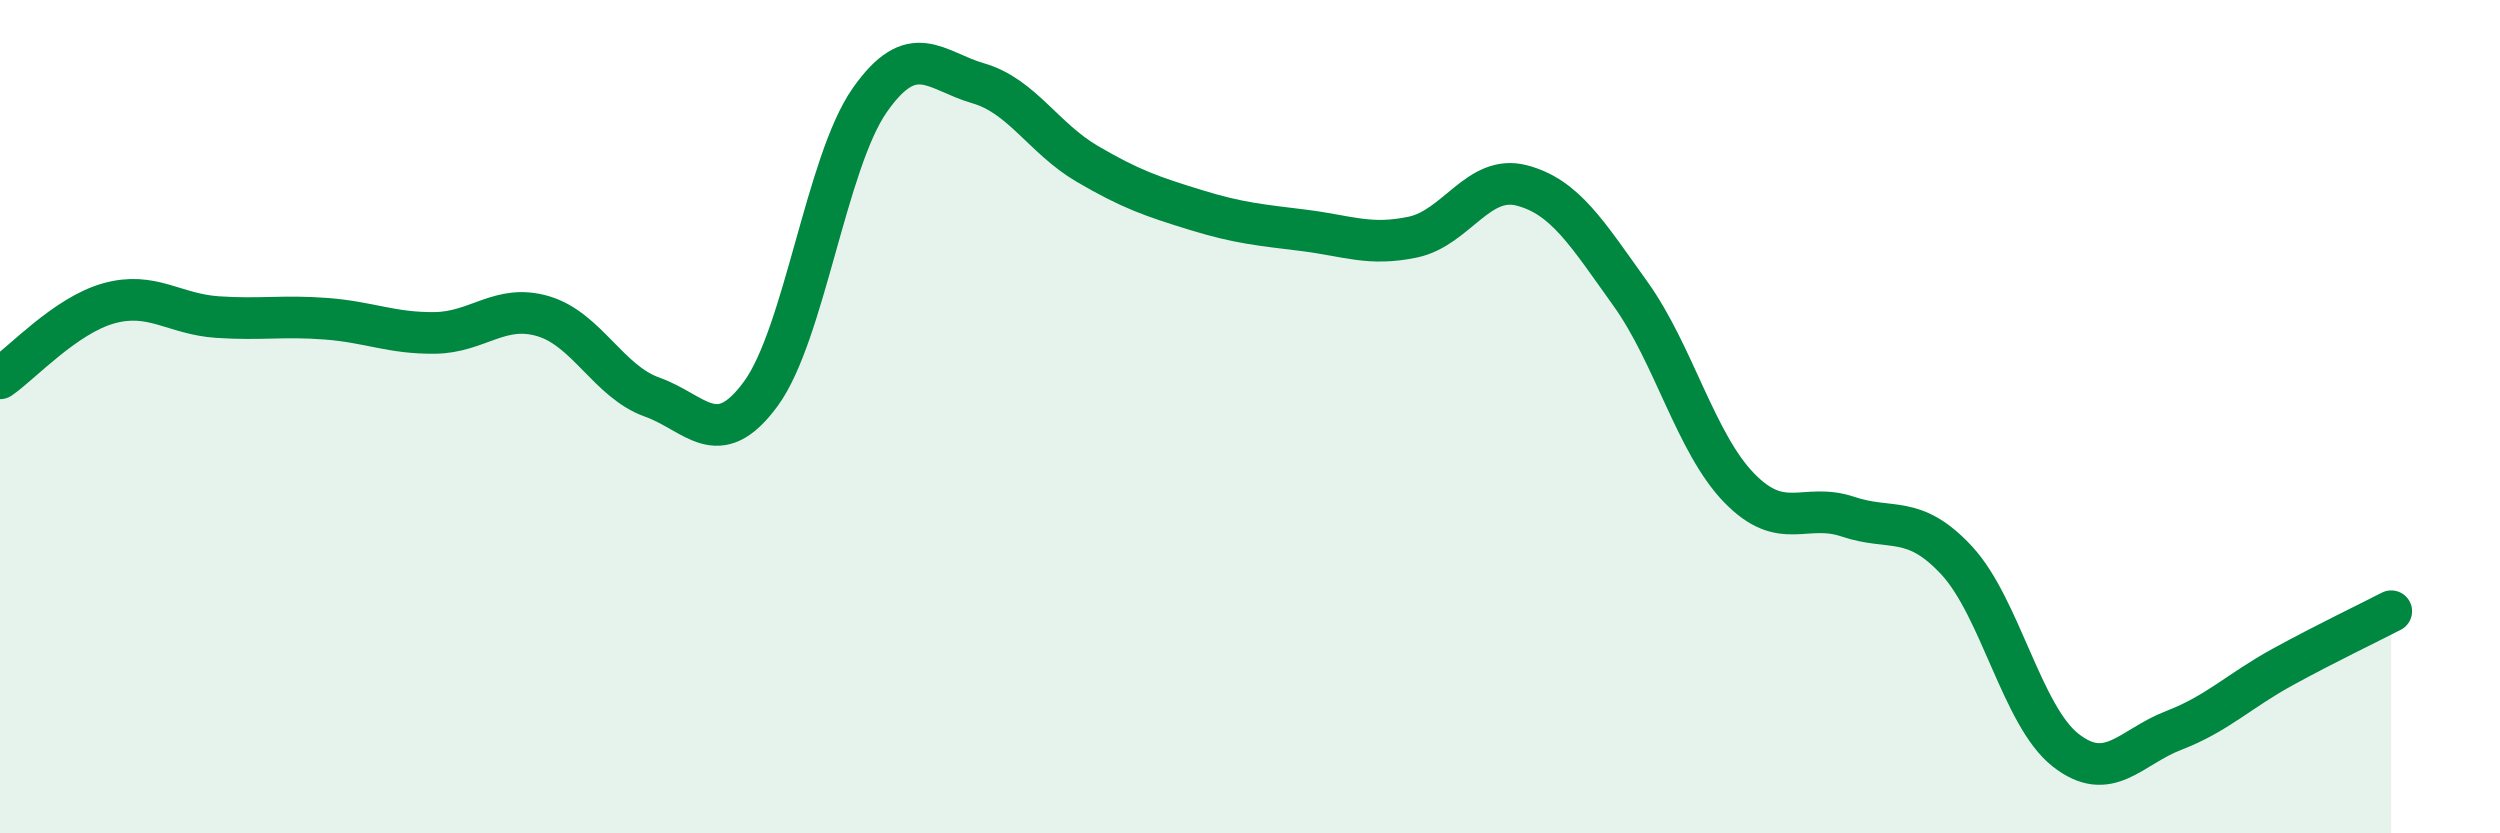
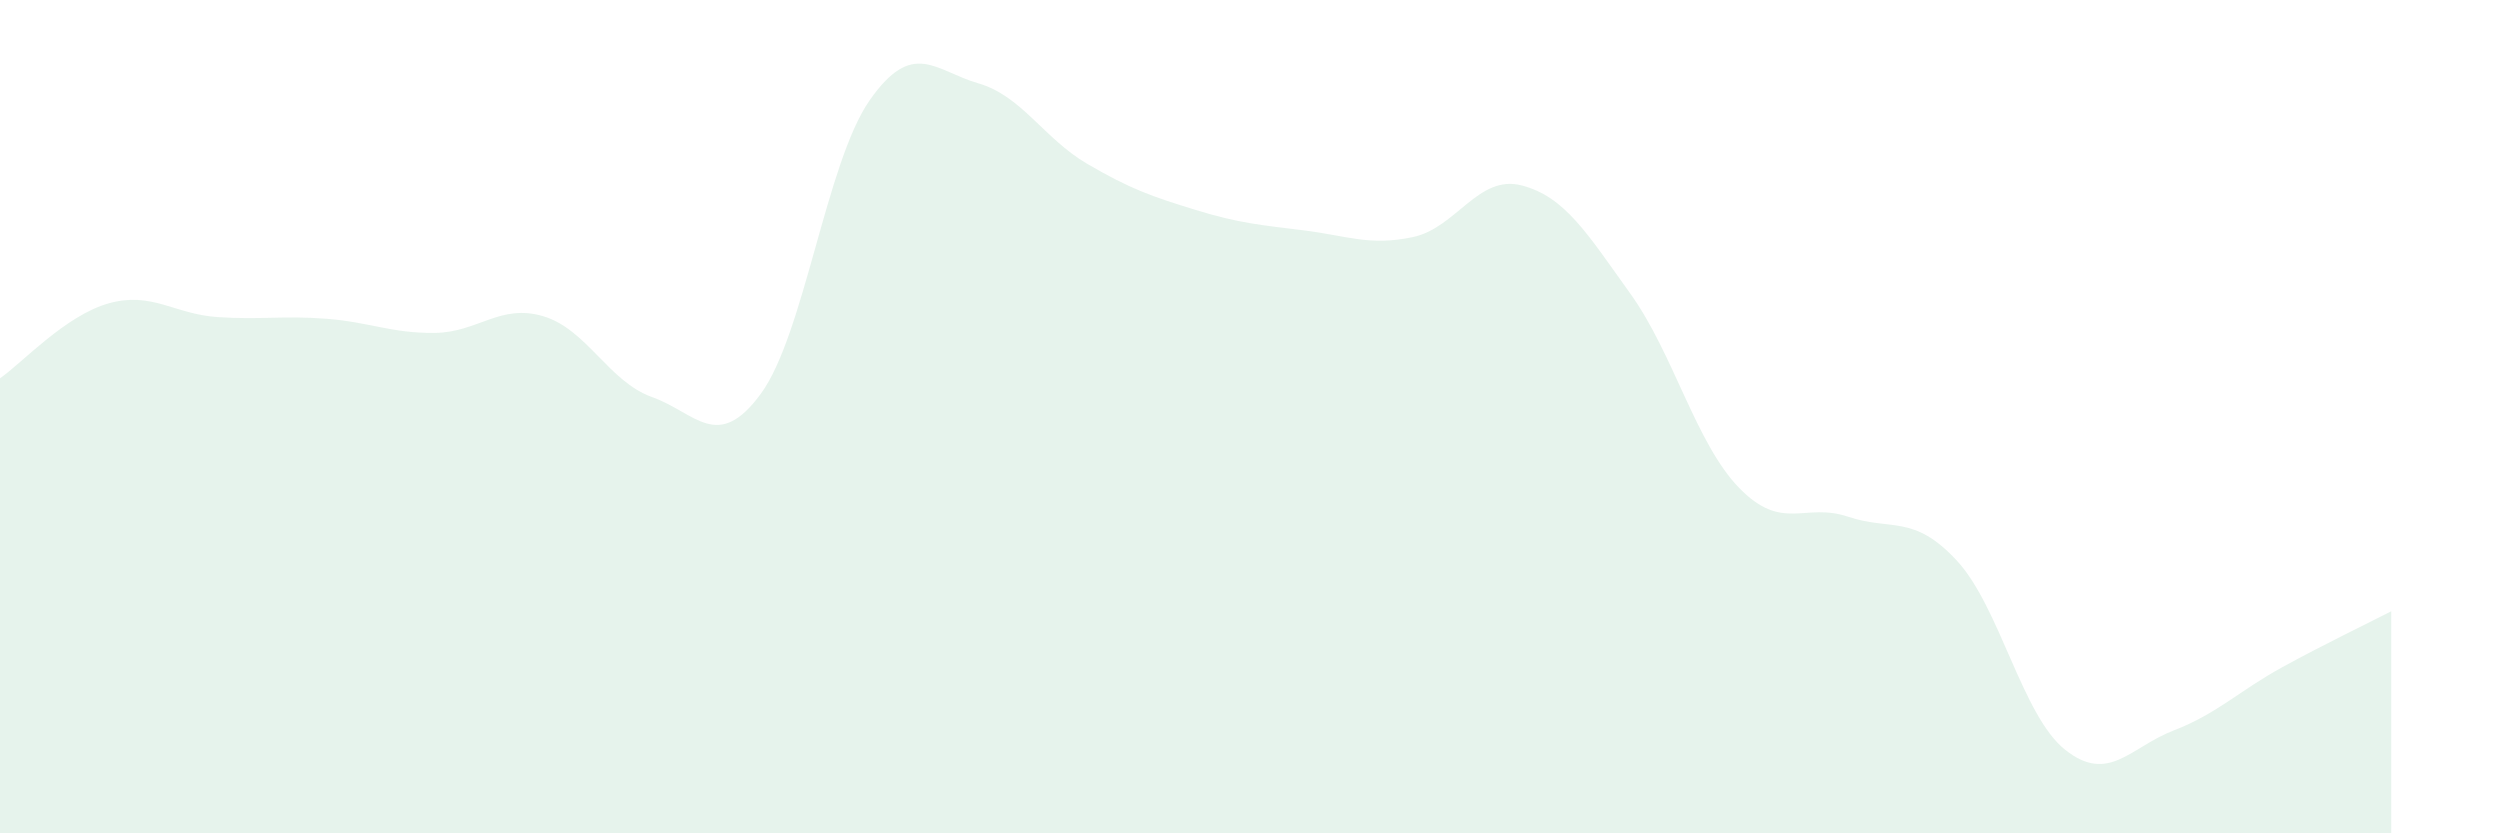
<svg xmlns="http://www.w3.org/2000/svg" width="60" height="20" viewBox="0 0 60 20">
  <path d="M 0,9.08 C 0.52,8.72 1.57,7.57 2.61,7.28 C 3.65,6.99 4.18,7.54 5.22,7.61 C 6.26,7.68 6.79,7.57 7.83,7.65 C 8.87,7.73 9.39,8 10.43,7.99 C 11.47,7.98 12,7.28 13.04,7.59 C 14.08,7.9 14.61,9.16 15.65,9.53 C 16.69,9.9 17.22,10.87 18.26,9.45 C 19.3,8.03 19.83,3.9 20.87,2.41 C 21.91,0.92 22.44,1.7 23.48,2 C 24.52,2.3 25.05,3.32 26.09,3.93 C 27.13,4.54 27.66,4.72 28.7,5.04 C 29.74,5.36 30.26,5.4 31.3,5.53 C 32.34,5.66 32.87,5.91 33.91,5.69 C 34.95,5.47 35.48,4.18 36.52,4.45 C 37.56,4.72 38.09,5.6 39.13,7.05 C 40.17,8.5 40.7,10.64 41.74,11.71 C 42.78,12.78 43.31,12.05 44.35,12.4 C 45.39,12.75 45.92,12.33 46.96,13.45 C 48,14.57 48.53,17.18 49.57,18 C 50.61,18.82 51.13,17.93 52.17,17.53 C 53.21,17.13 53.74,16.58 54.78,16.01 C 55.82,15.44 56.87,14.94 57.39,14.67L57.39 20L0 20Z" fill="#008740" opacity="0.1" stroke-linecap="round" stroke-linejoin="round" />
-   <path d="M 0,9.08 C 0.52,8.72 1.57,7.57 2.61,7.28 C 3.65,6.99 4.18,7.54 5.22,7.61 C 6.26,7.68 6.79,7.57 7.83,7.65 C 8.87,7.73 9.39,8 10.43,7.99 C 11.47,7.98 12,7.28 13.04,7.59 C 14.08,7.9 14.61,9.16 15.65,9.53 C 16.69,9.9 17.22,10.87 18.26,9.45 C 19.3,8.03 19.83,3.9 20.87,2.41 C 21.91,0.92 22.44,1.7 23.48,2 C 24.52,2.3 25.05,3.32 26.09,3.93 C 27.13,4.54 27.66,4.72 28.7,5.04 C 29.74,5.36 30.26,5.4 31.3,5.53 C 32.34,5.66 32.87,5.91 33.91,5.69 C 34.95,5.47 35.48,4.18 36.52,4.45 C 37.56,4.72 38.09,5.6 39.13,7.05 C 40.17,8.5 40.7,10.64 41.74,11.71 C 42.78,12.78 43.31,12.05 44.35,12.4 C 45.39,12.75 45.92,12.33 46.96,13.45 C 48,14.57 48.53,17.18 49.57,18 C 50.61,18.82 51.13,17.93 52.17,17.53 C 53.21,17.13 53.74,16.58 54.78,16.01 C 55.82,15.44 56.87,14.94 57.39,14.67" stroke="#008740" stroke-width="1" fill="none" stroke-linecap="round" stroke-linejoin="round" />
</svg>